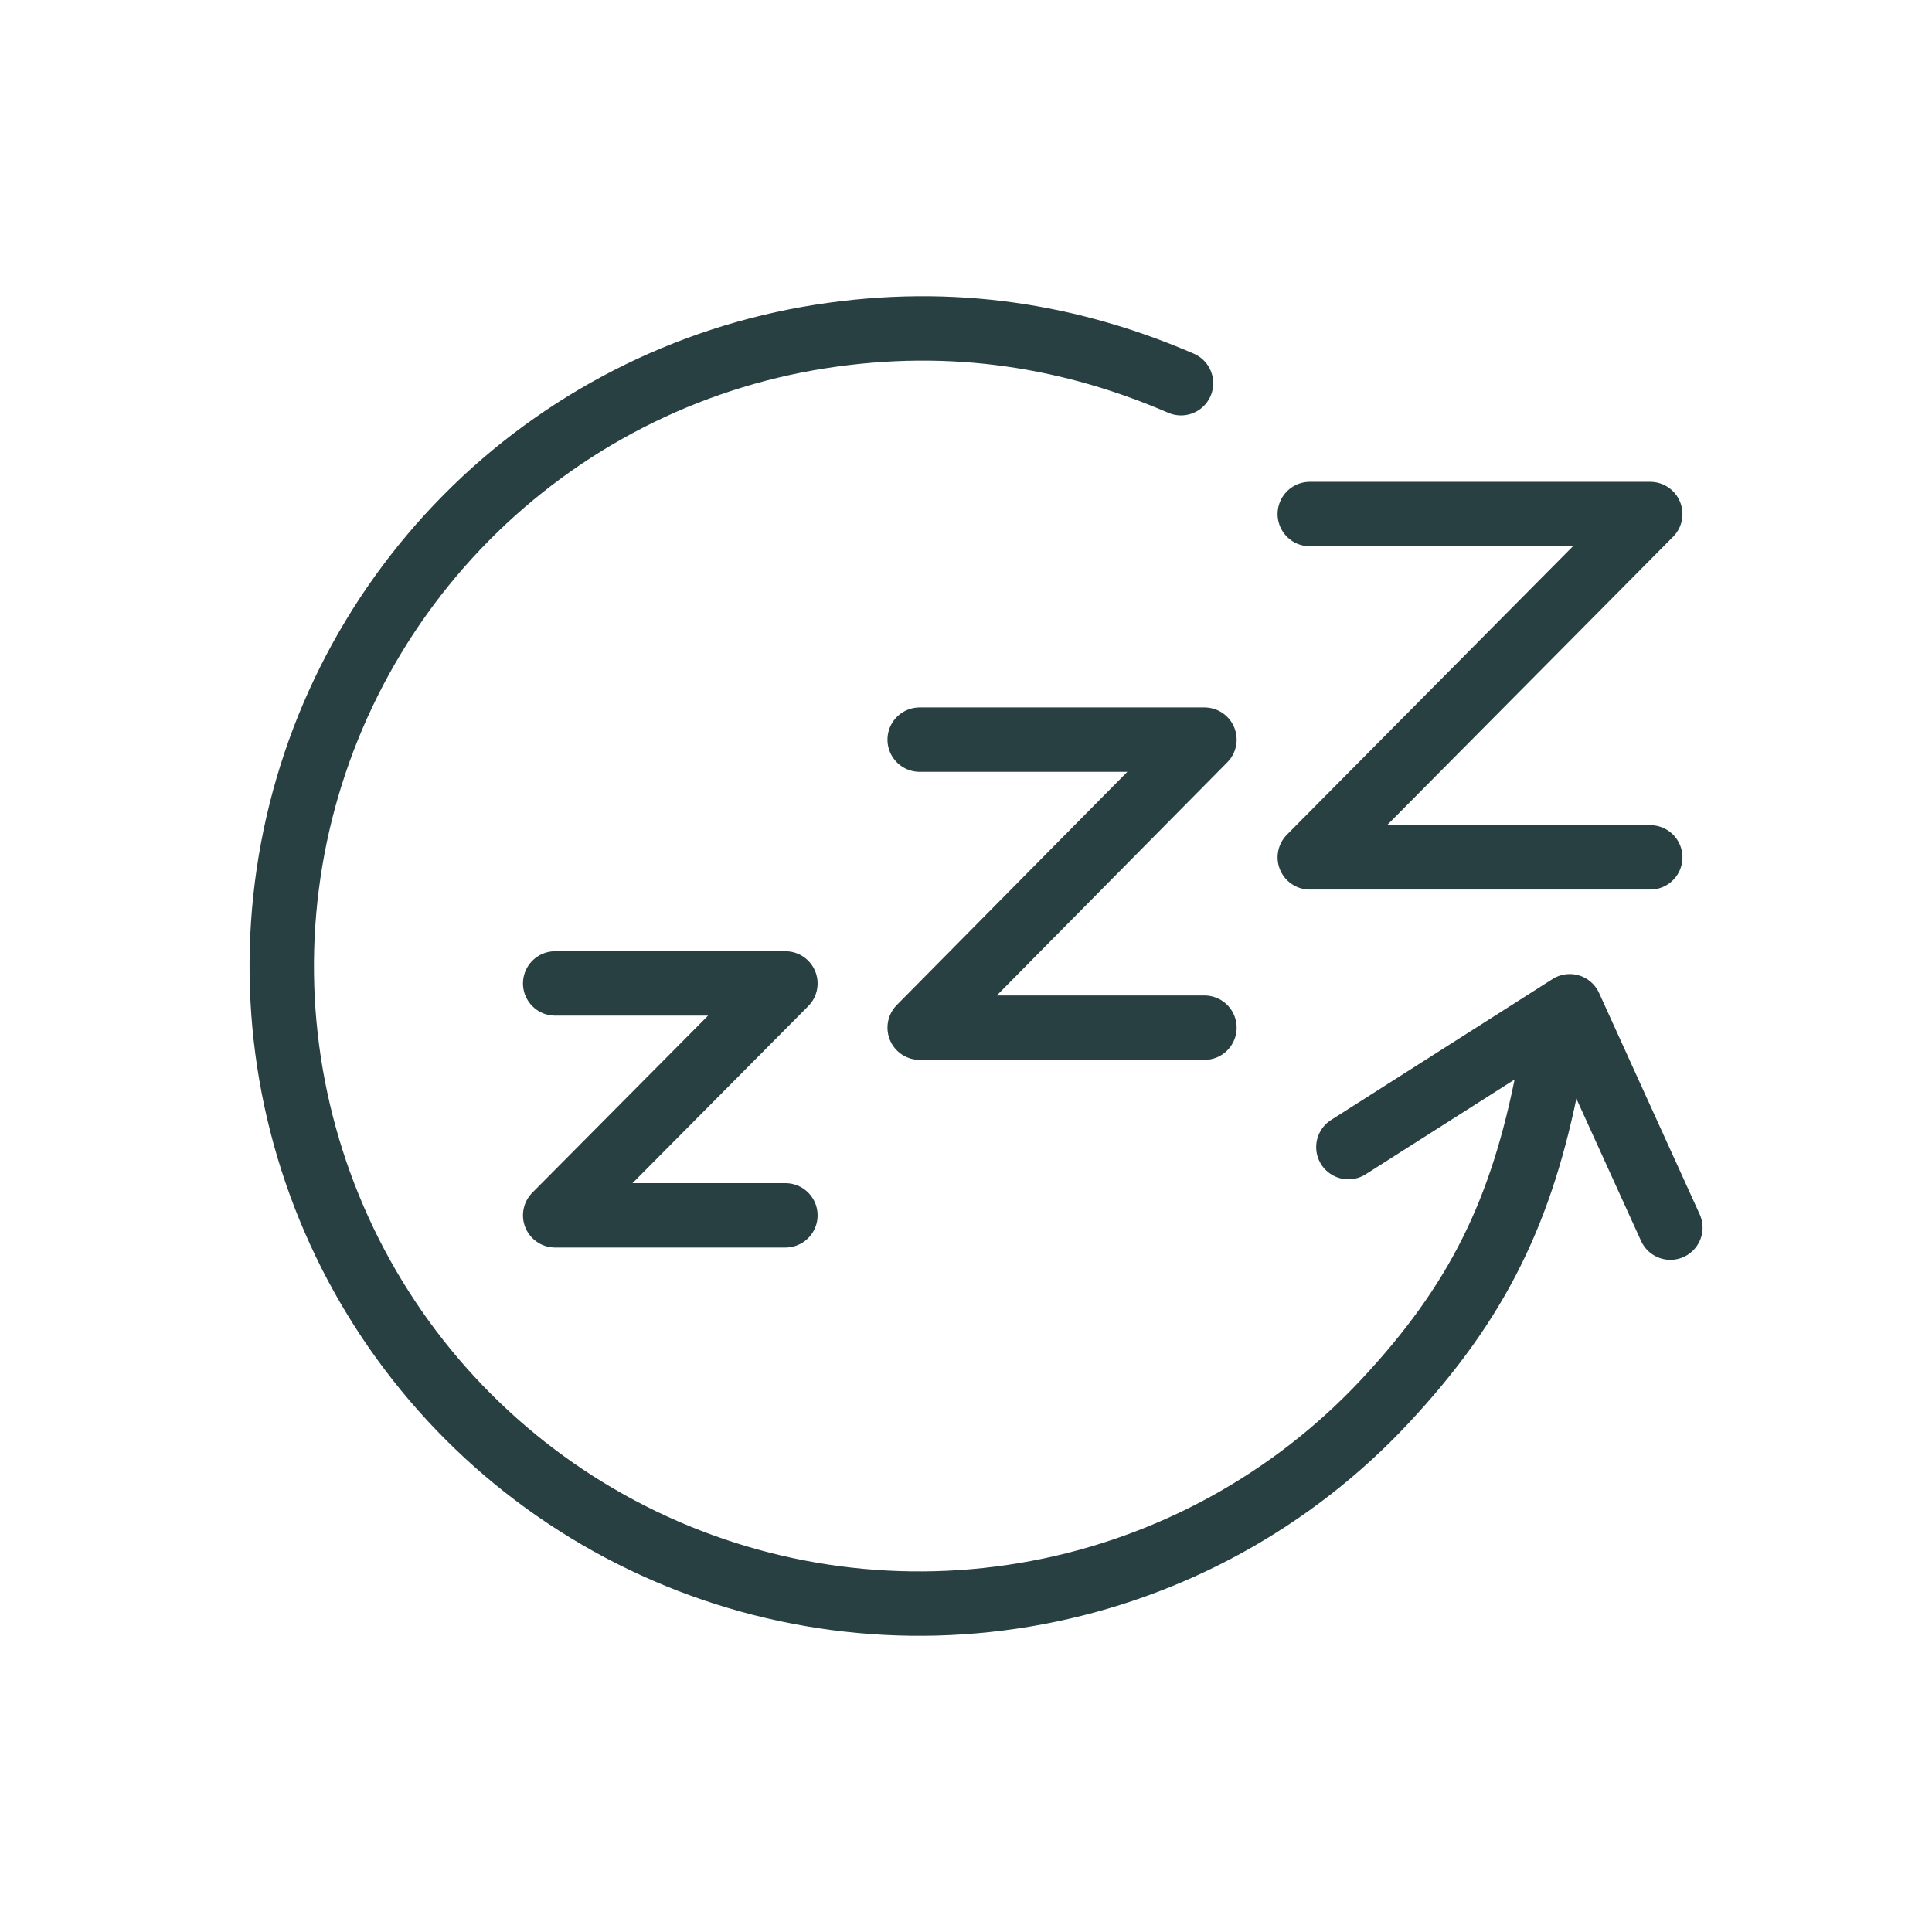
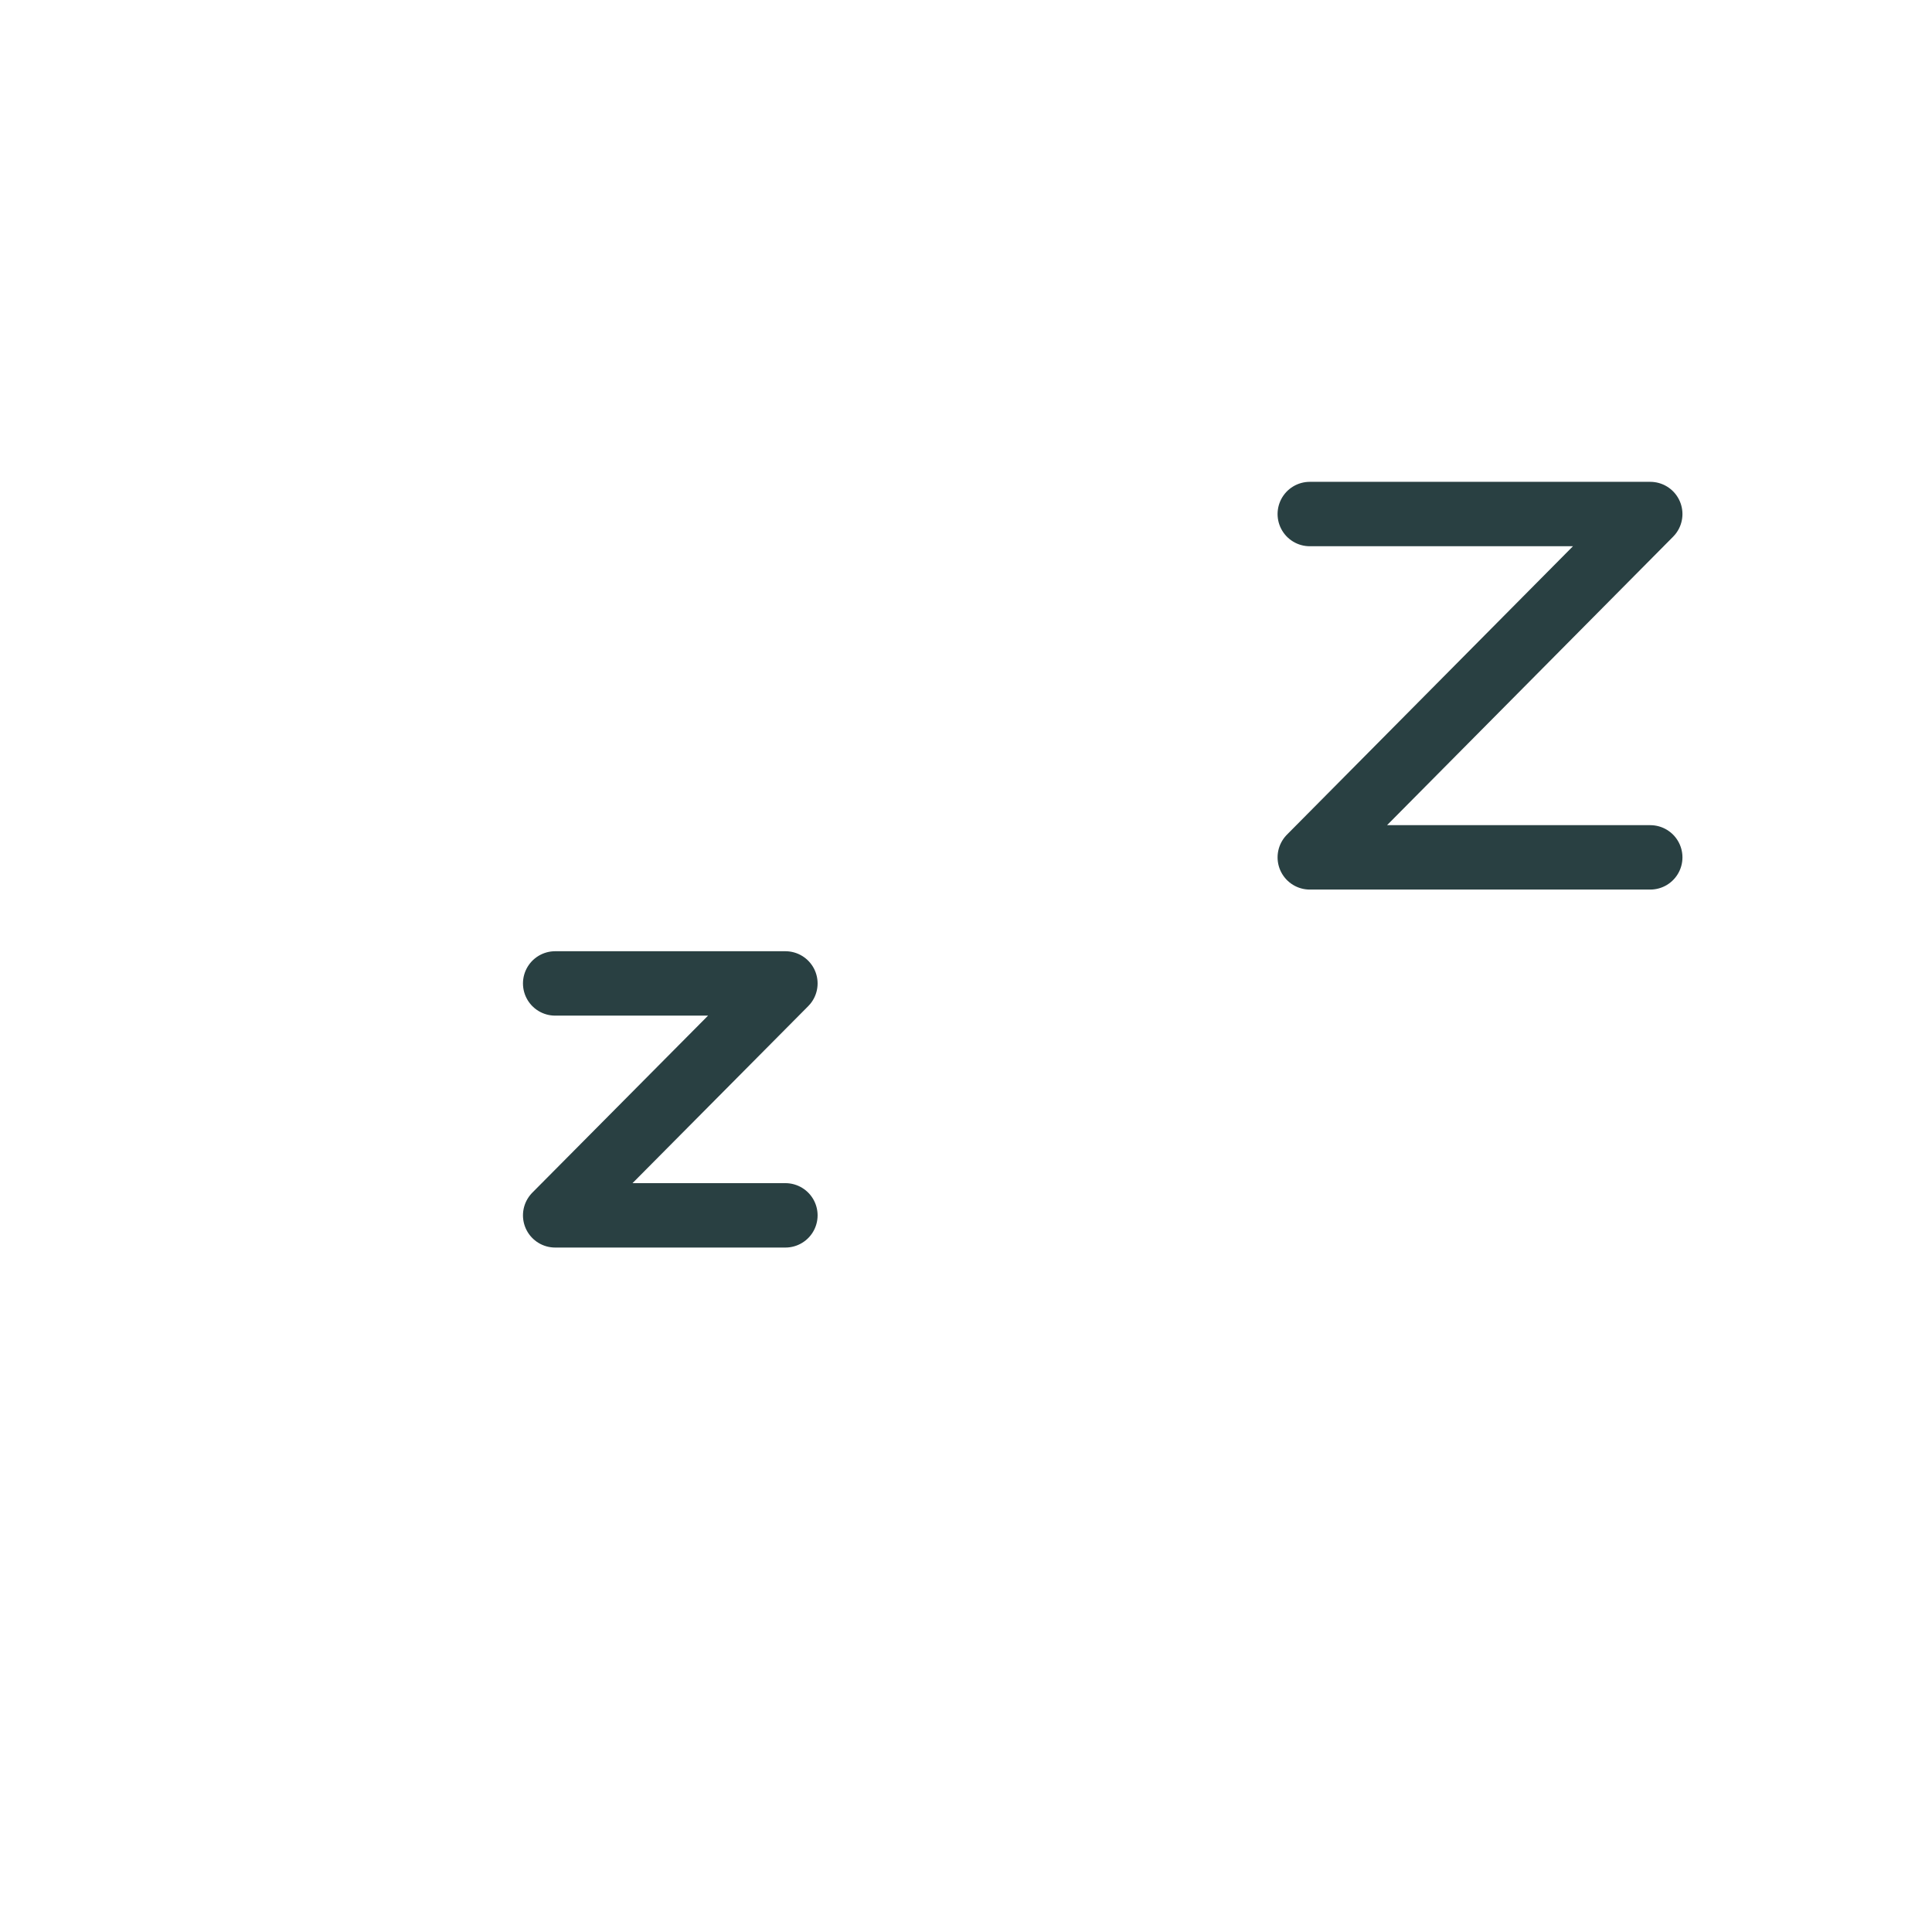
<svg xmlns="http://www.w3.org/2000/svg" width="48" height="48" viewBox="0 0 48 48" fill="none">
-   <path d="M38.461 26.74C37.811 30.094 36.711 32.351 34.407 34.817C32.103 37.283 29.071 38.949 25.753 39.57C22.436 40.192 19.006 39.738 15.965 38.273C12.924 36.809 10.431 34.411 8.848 31.43C7.266 28.448 6.677 25.039 7.169 21.7C7.66 18.361 9.206 15.266 11.58 12.867C13.954 10.467 17.032 8.889 20.366 8.363C23.7 7.837 26.669 8.367 29.342 9.521" stroke="#294042" stroke-width="1.6" stroke-linecap="round" />
  <path d="M13.793 24.433H19.513L13.793 30.195H19.513" stroke="#294042" stroke-width="1.6" stroke-linecap="round" stroke-linejoin="round" />
-   <path d="M22.849 18.376H29.924L22.849 25.532H29.924" stroke="#294042" stroke-width="1.6" stroke-linecap="round" stroke-linejoin="round" />
  <path d="M32.541 12.771H41L32.541 21.301H41" stroke="#294042" stroke-width="1.6" stroke-linecap="round" stroke-linejoin="round" />
-   <path d="M33.5 28.5L39 25L41.5 30.5" stroke="#294042" stroke-width="1.6" stroke-linecap="round" stroke-linejoin="round" />
</svg>